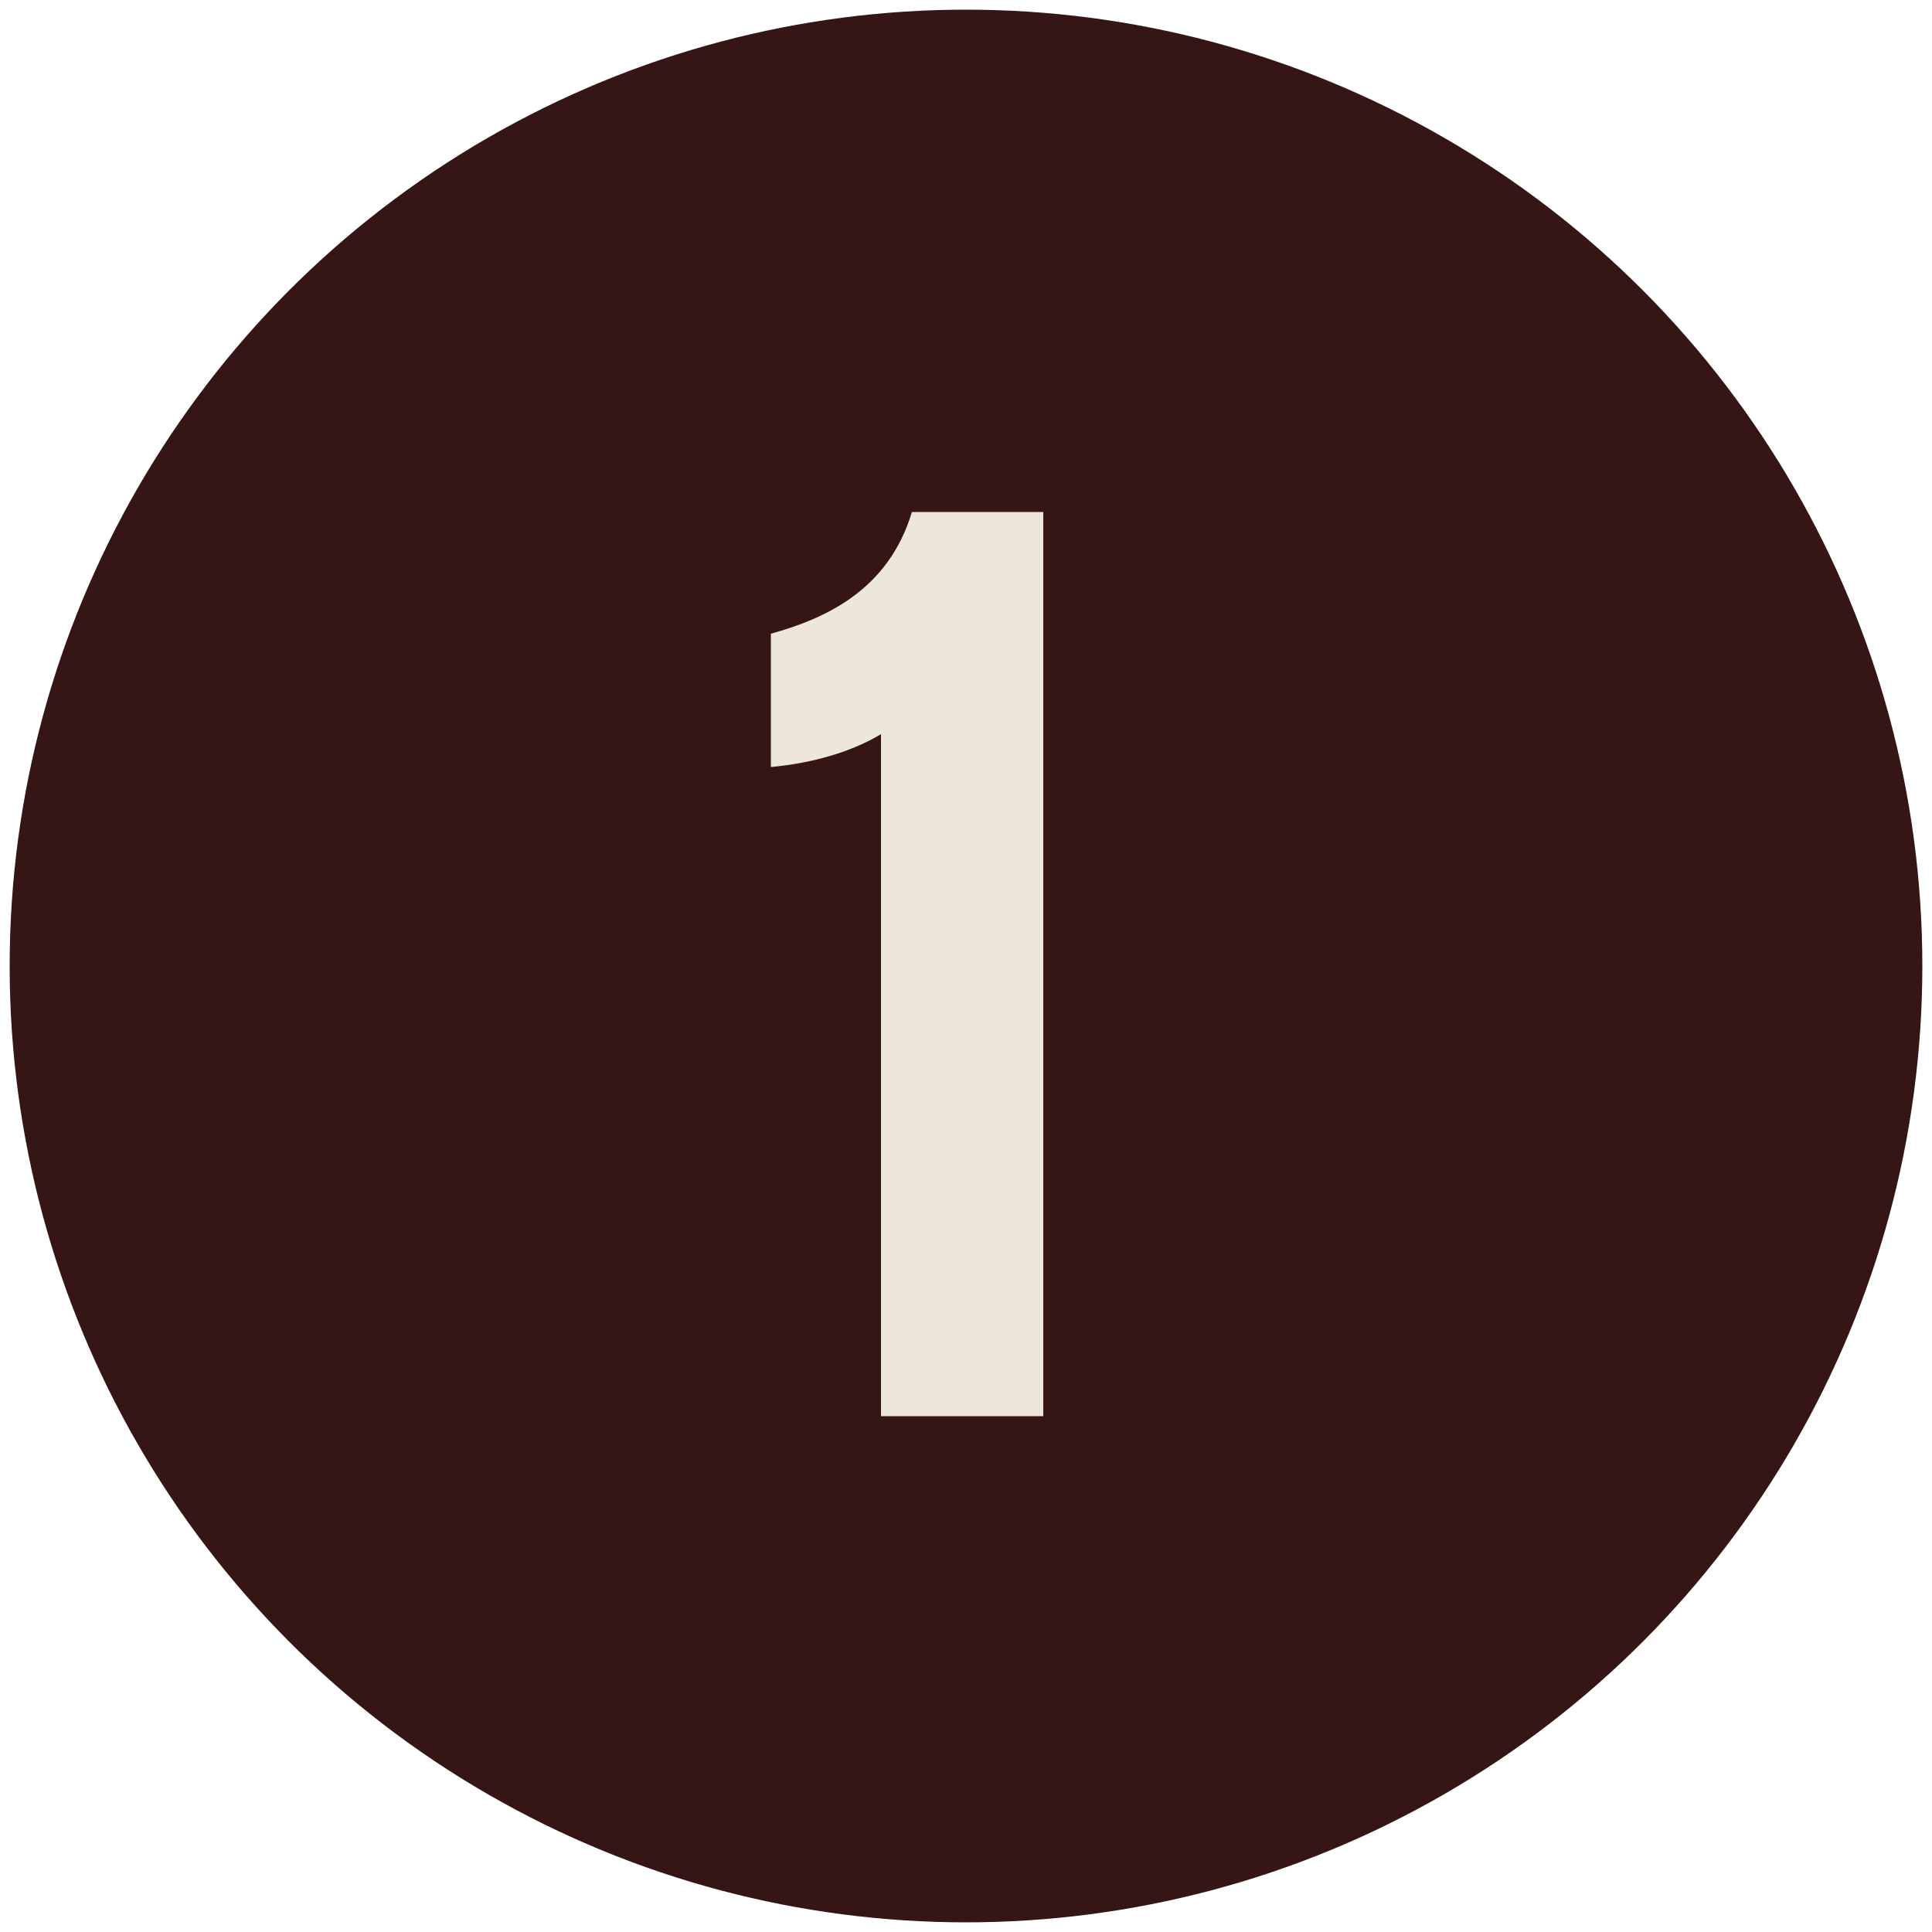
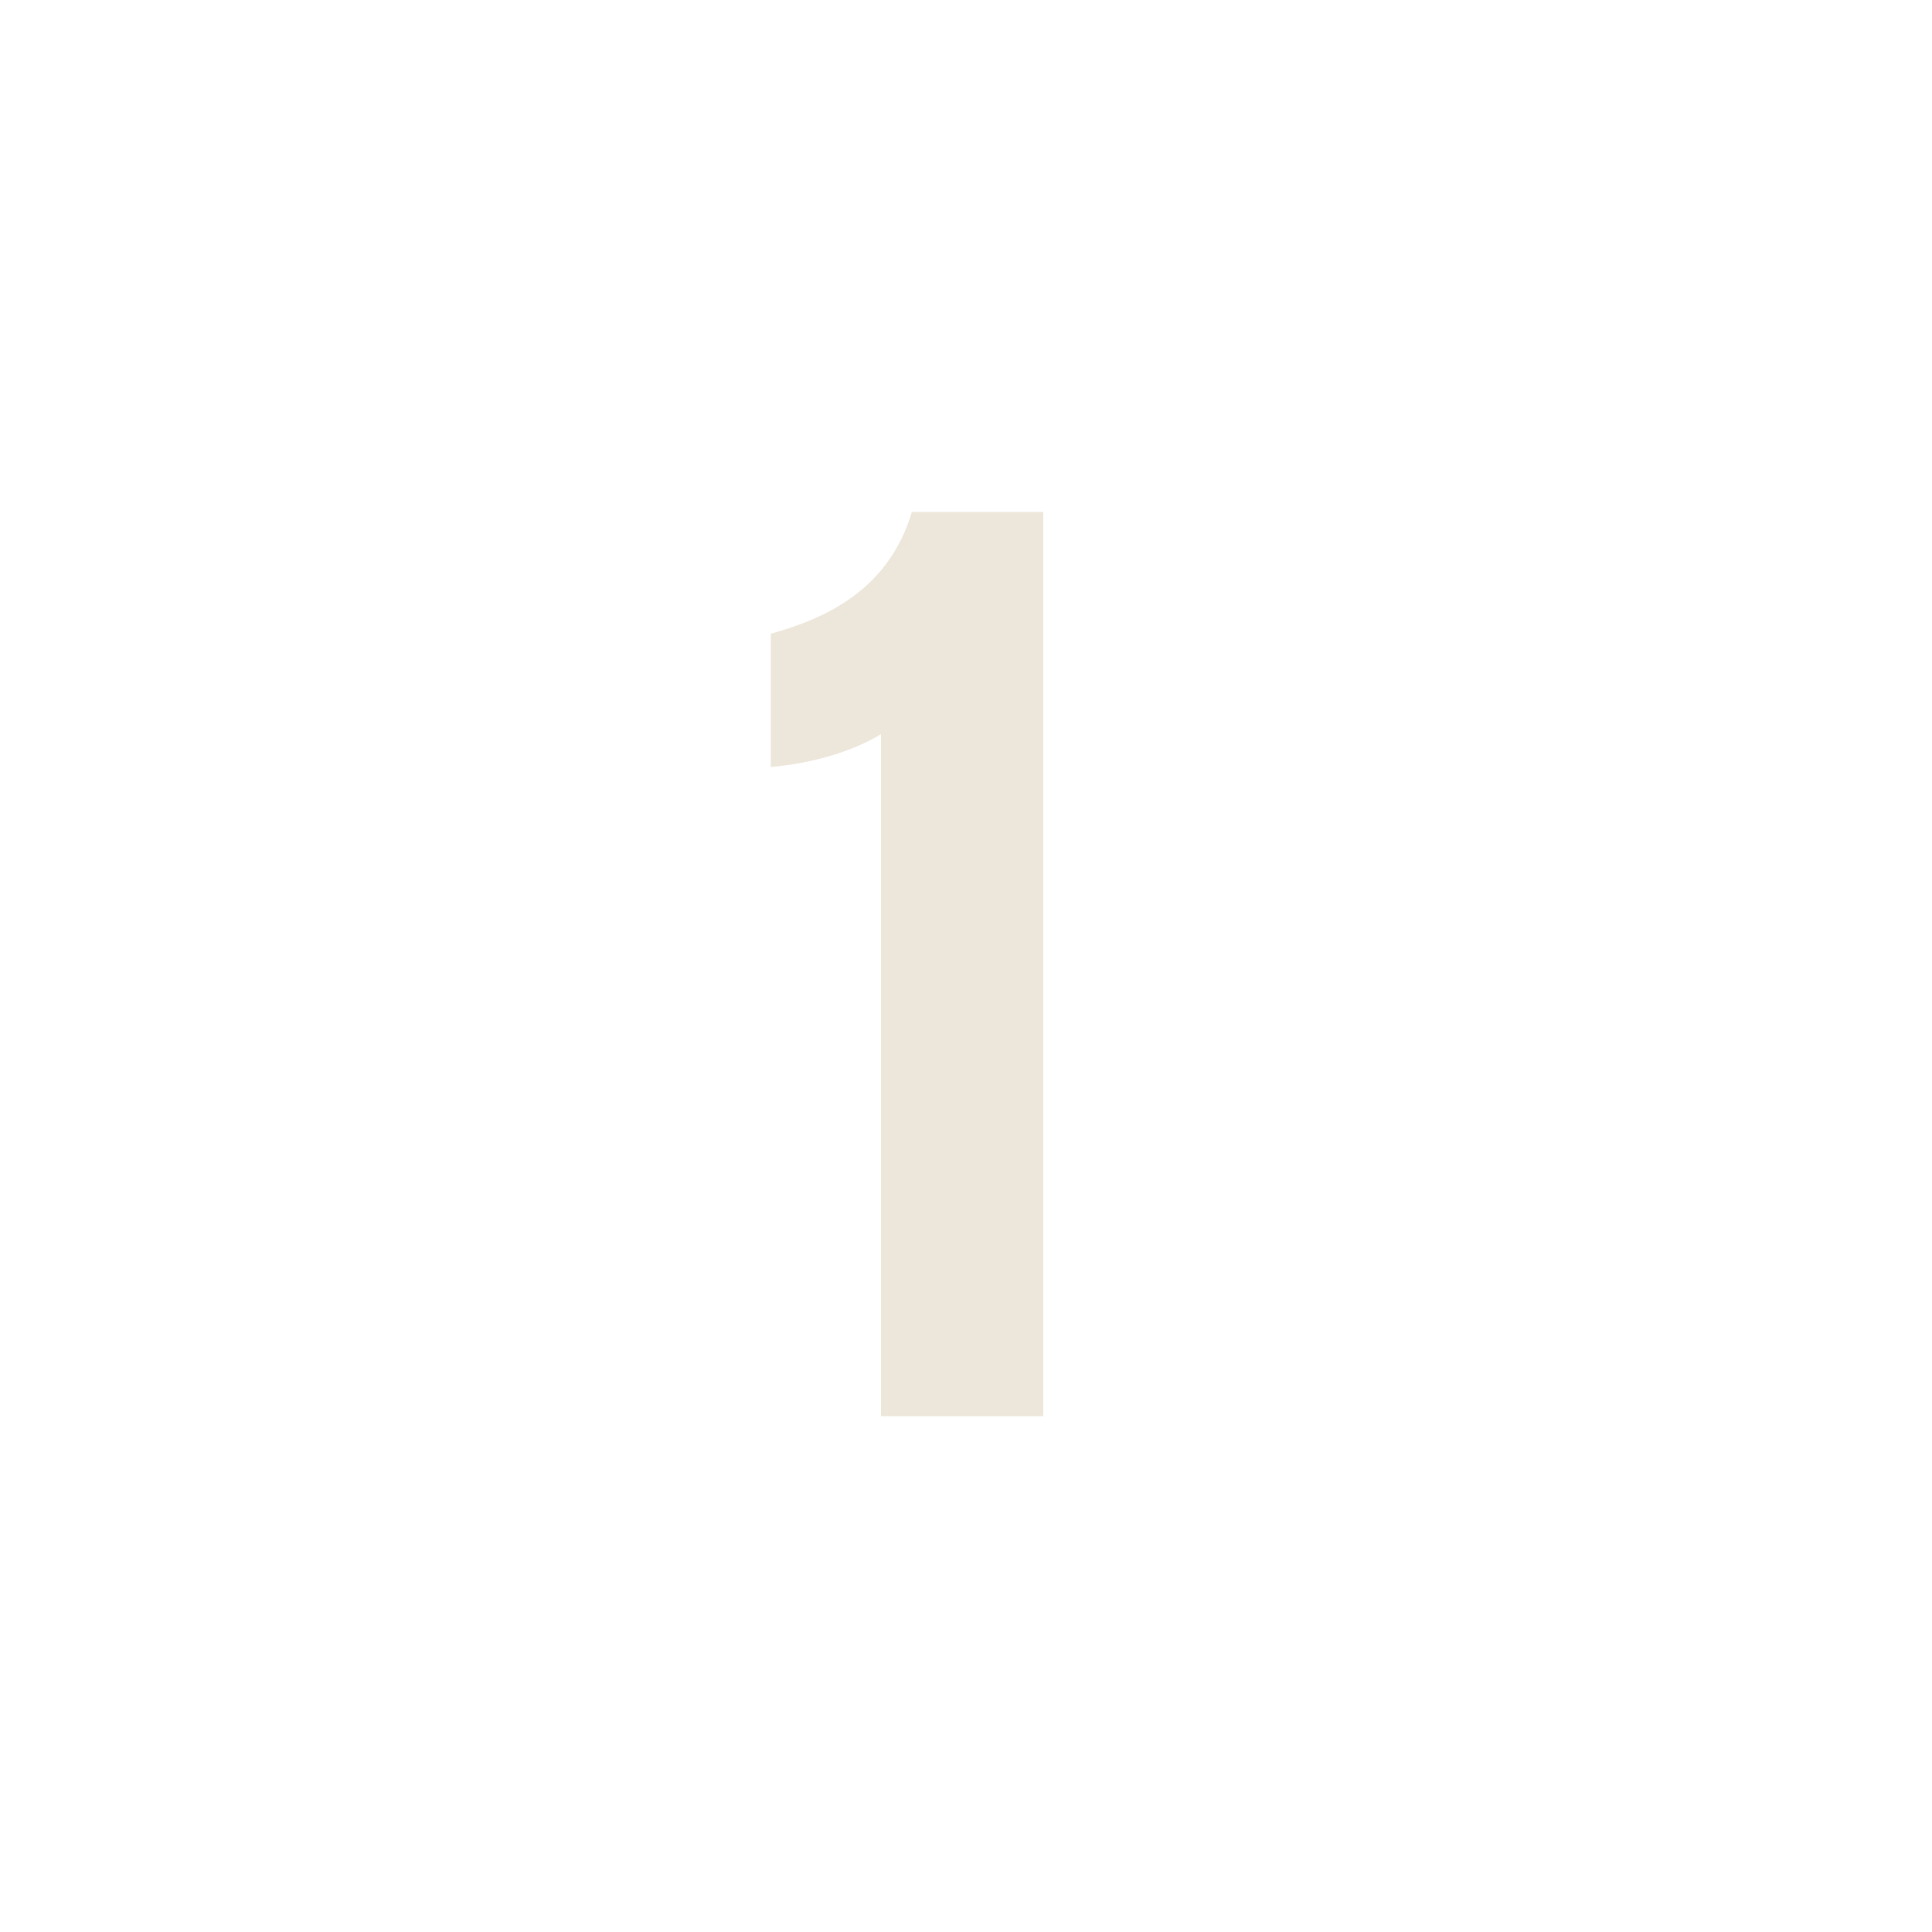
<svg xmlns="http://www.w3.org/2000/svg" id="Layer_1" version="1.1" viewBox="0 0 100 100">
  <defs>
    <style> .st0 { fill: #351614; } .st1 { fill: #ede6da; } </style>
  </defs>
-   <circle class="st0" cx="50" cy="50" r="49.5" />
  <path class="st1" d="M45.6,38c-1.5.9-3.5,1.5-5.7,1.7v-6.9c2.9-.8,6.1-2.3,7.3-6.3h6.8v46.8h-8.4s0-35.4,0-35.4Z" />
</svg>